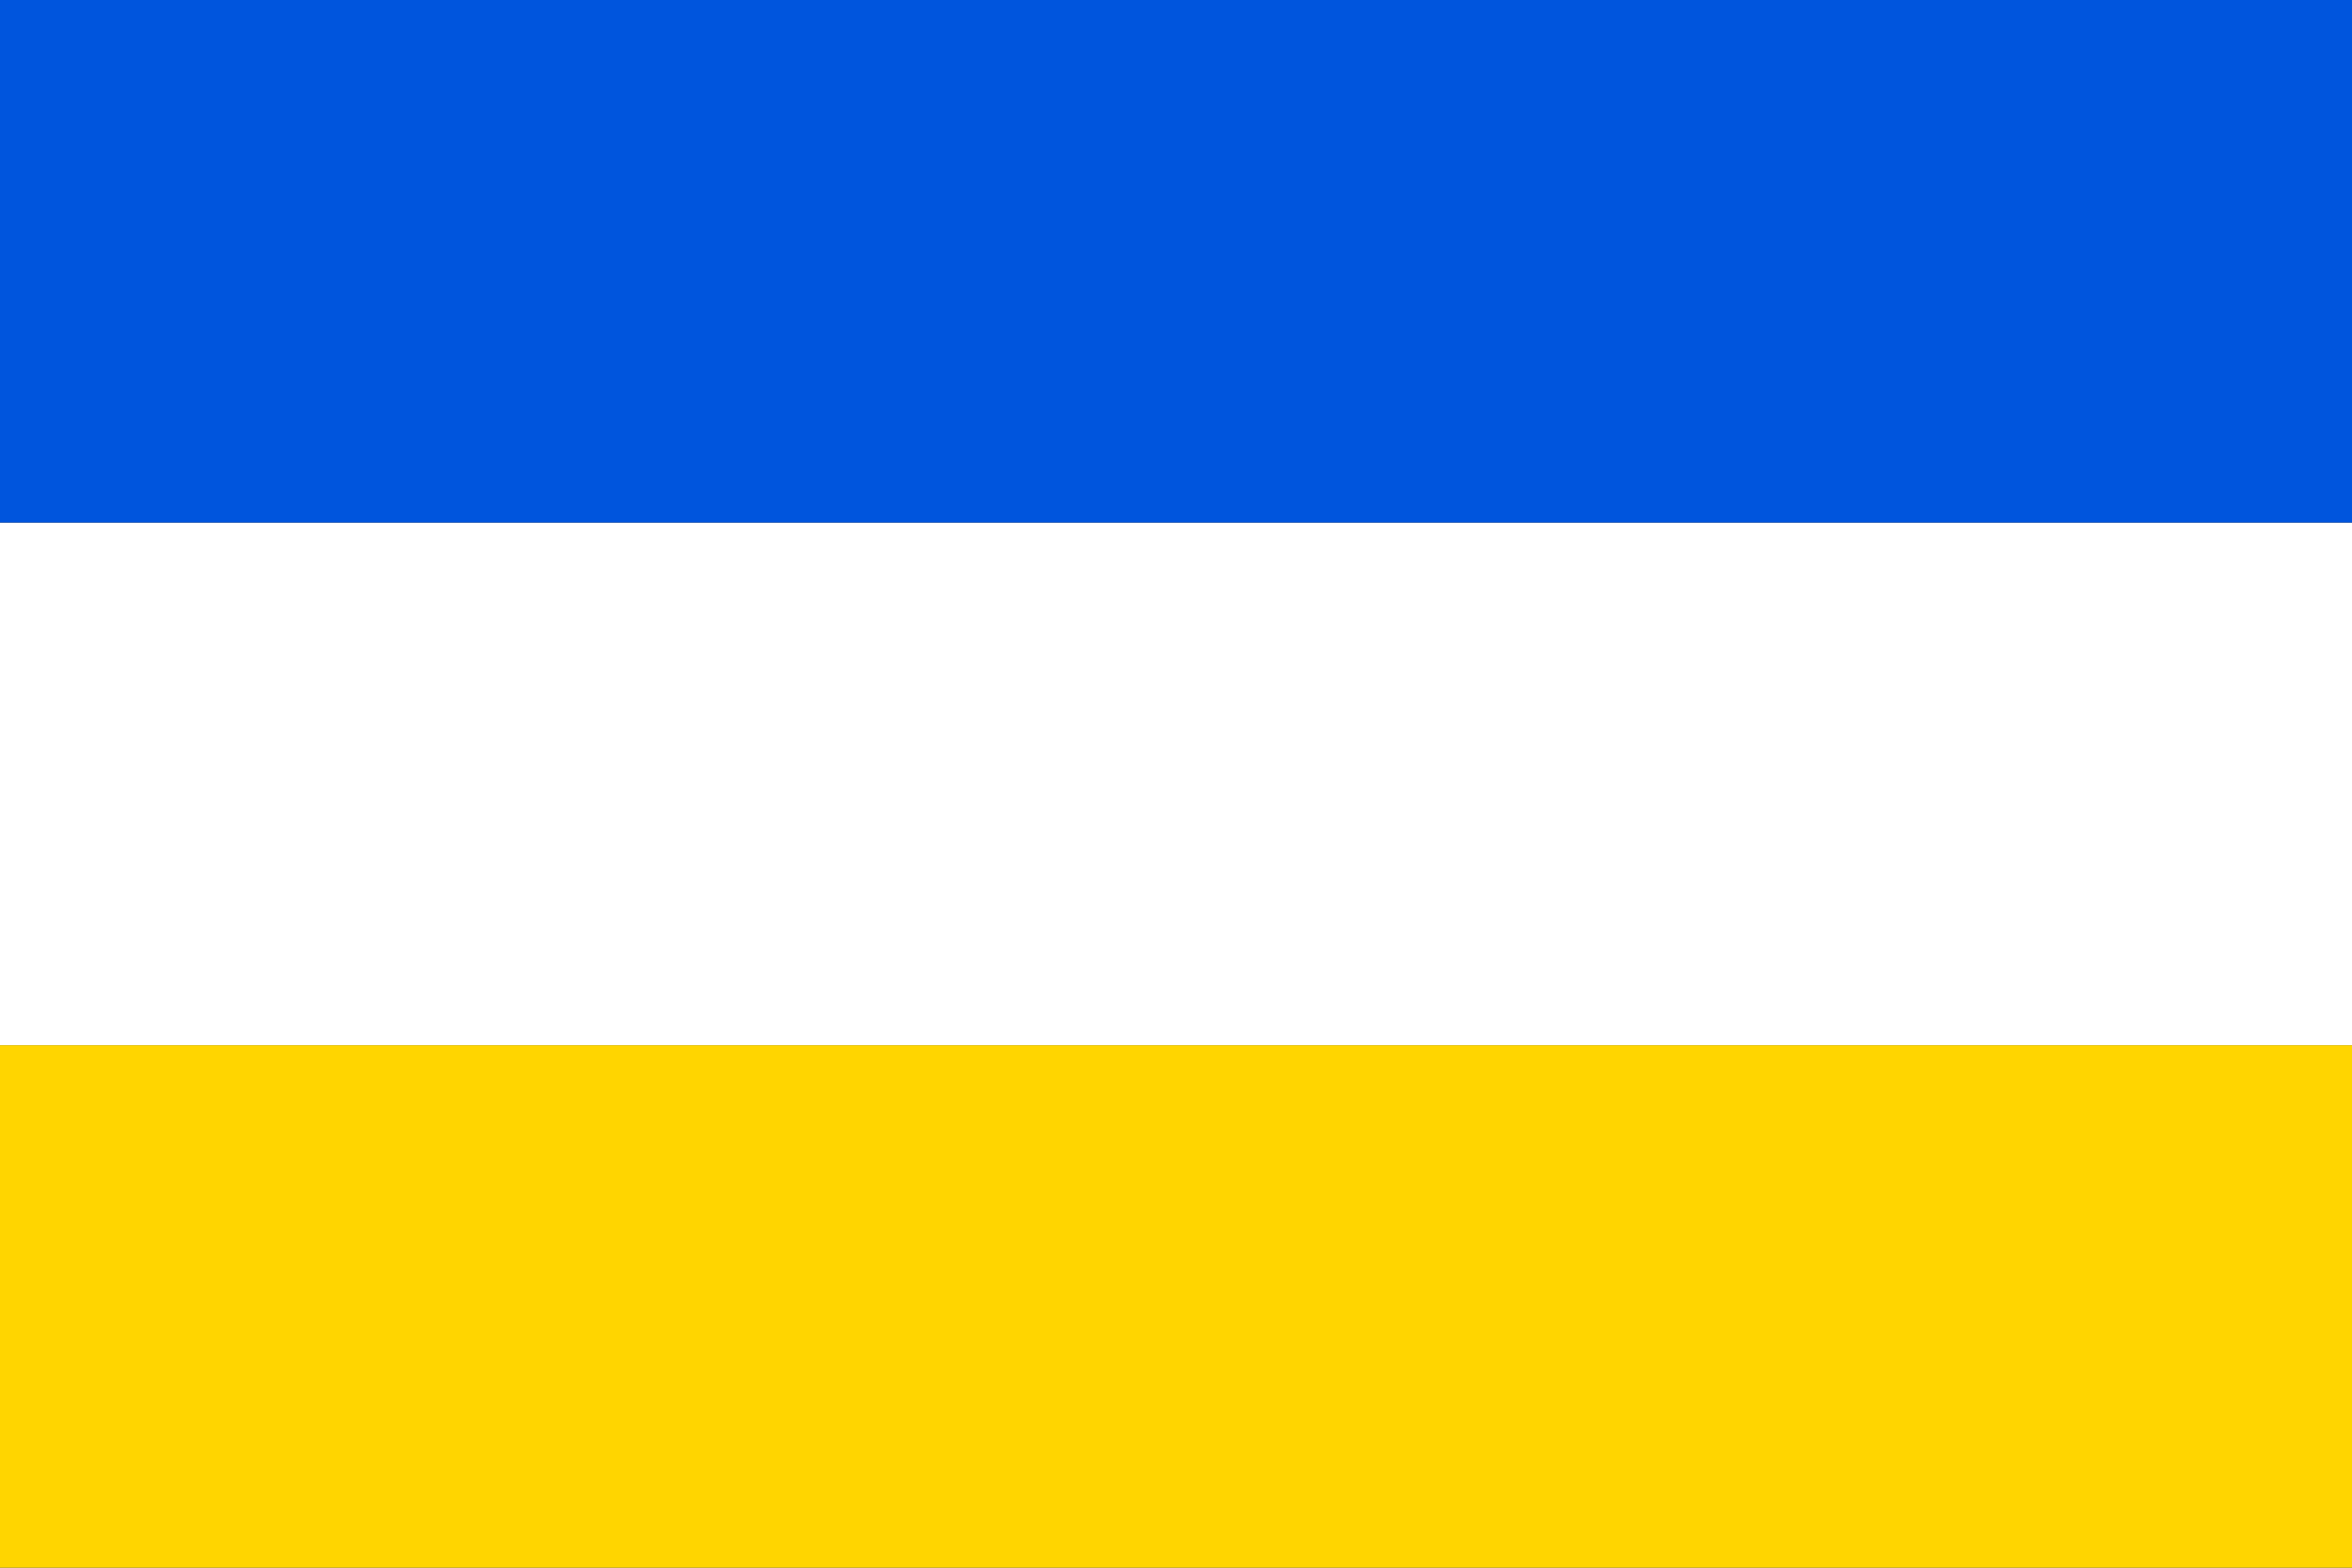
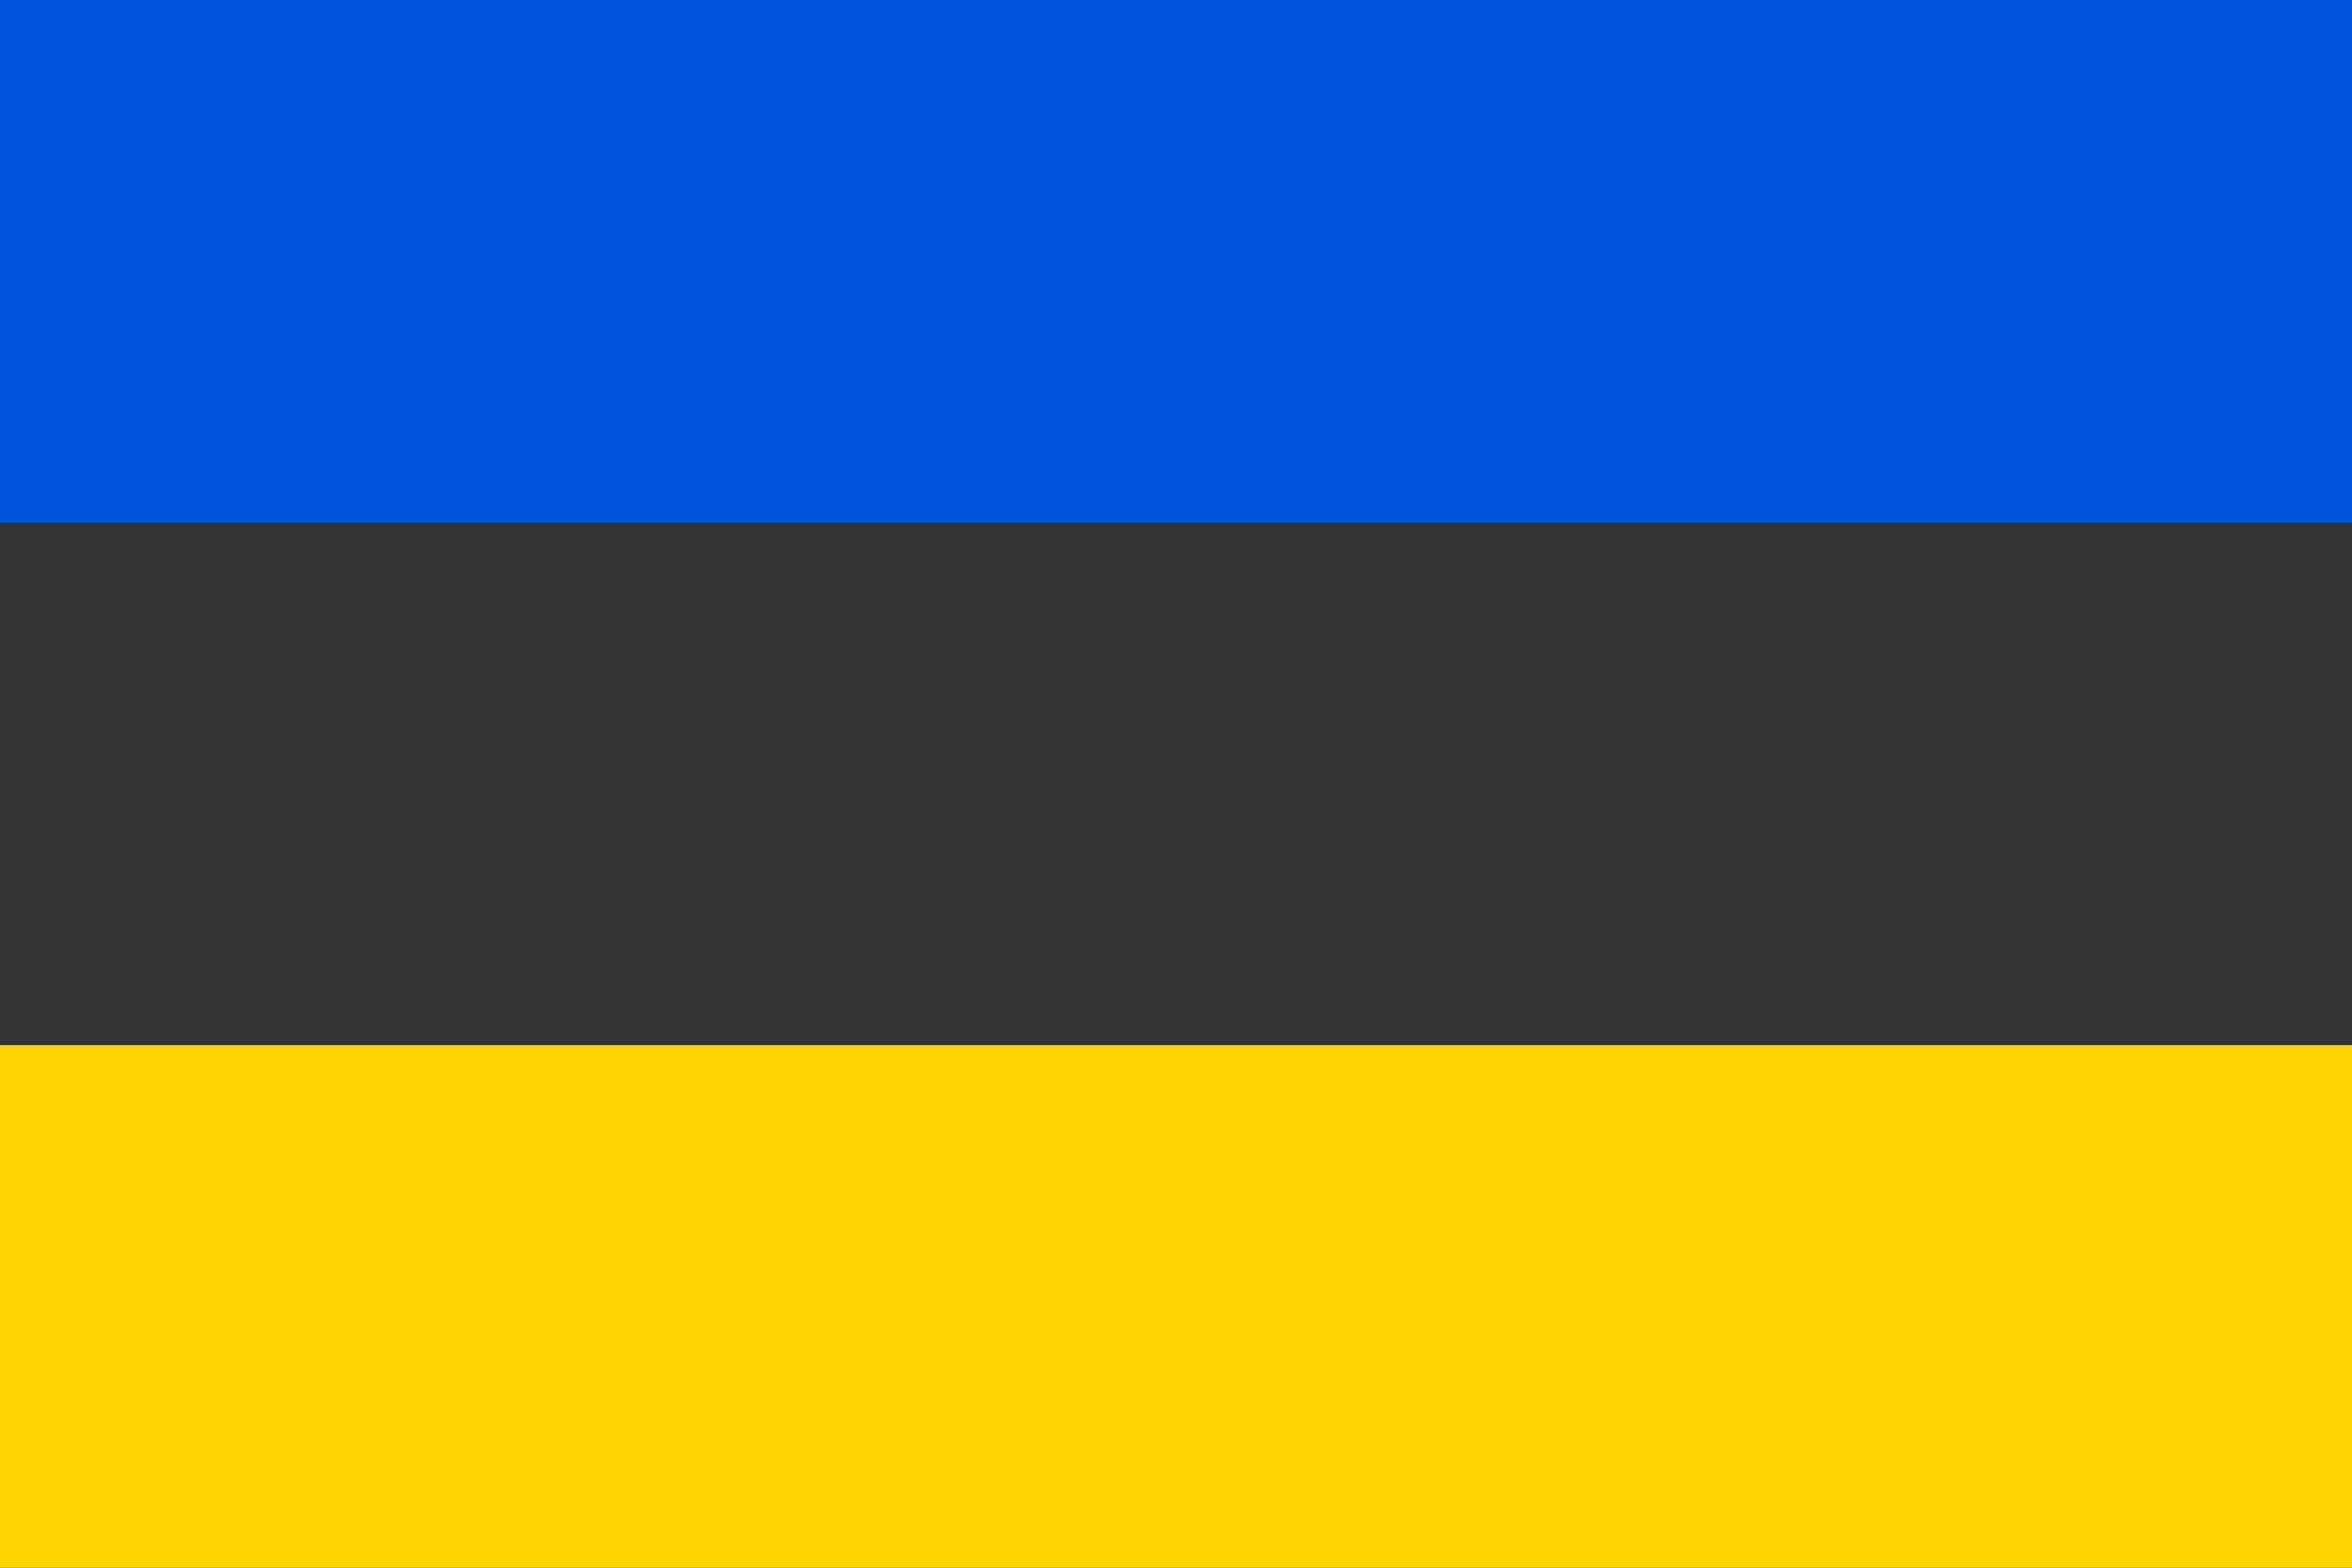
<svg xmlns="http://www.w3.org/2000/svg" version="1.1" width="900" height="600" id="krnov_flag_svg">
  <rect width="100%" height="100%" fill="#333333" stroke="none" />
  <desc>Flag of Krnov (CZ)</desc>
  <rect fill="#ffd500" width="900" height="200" y="400" />
-   <rect fill="#fff" width="900" height="200" y="200" />
  <rect fill="#05d" width="900" height="200" />
</svg>